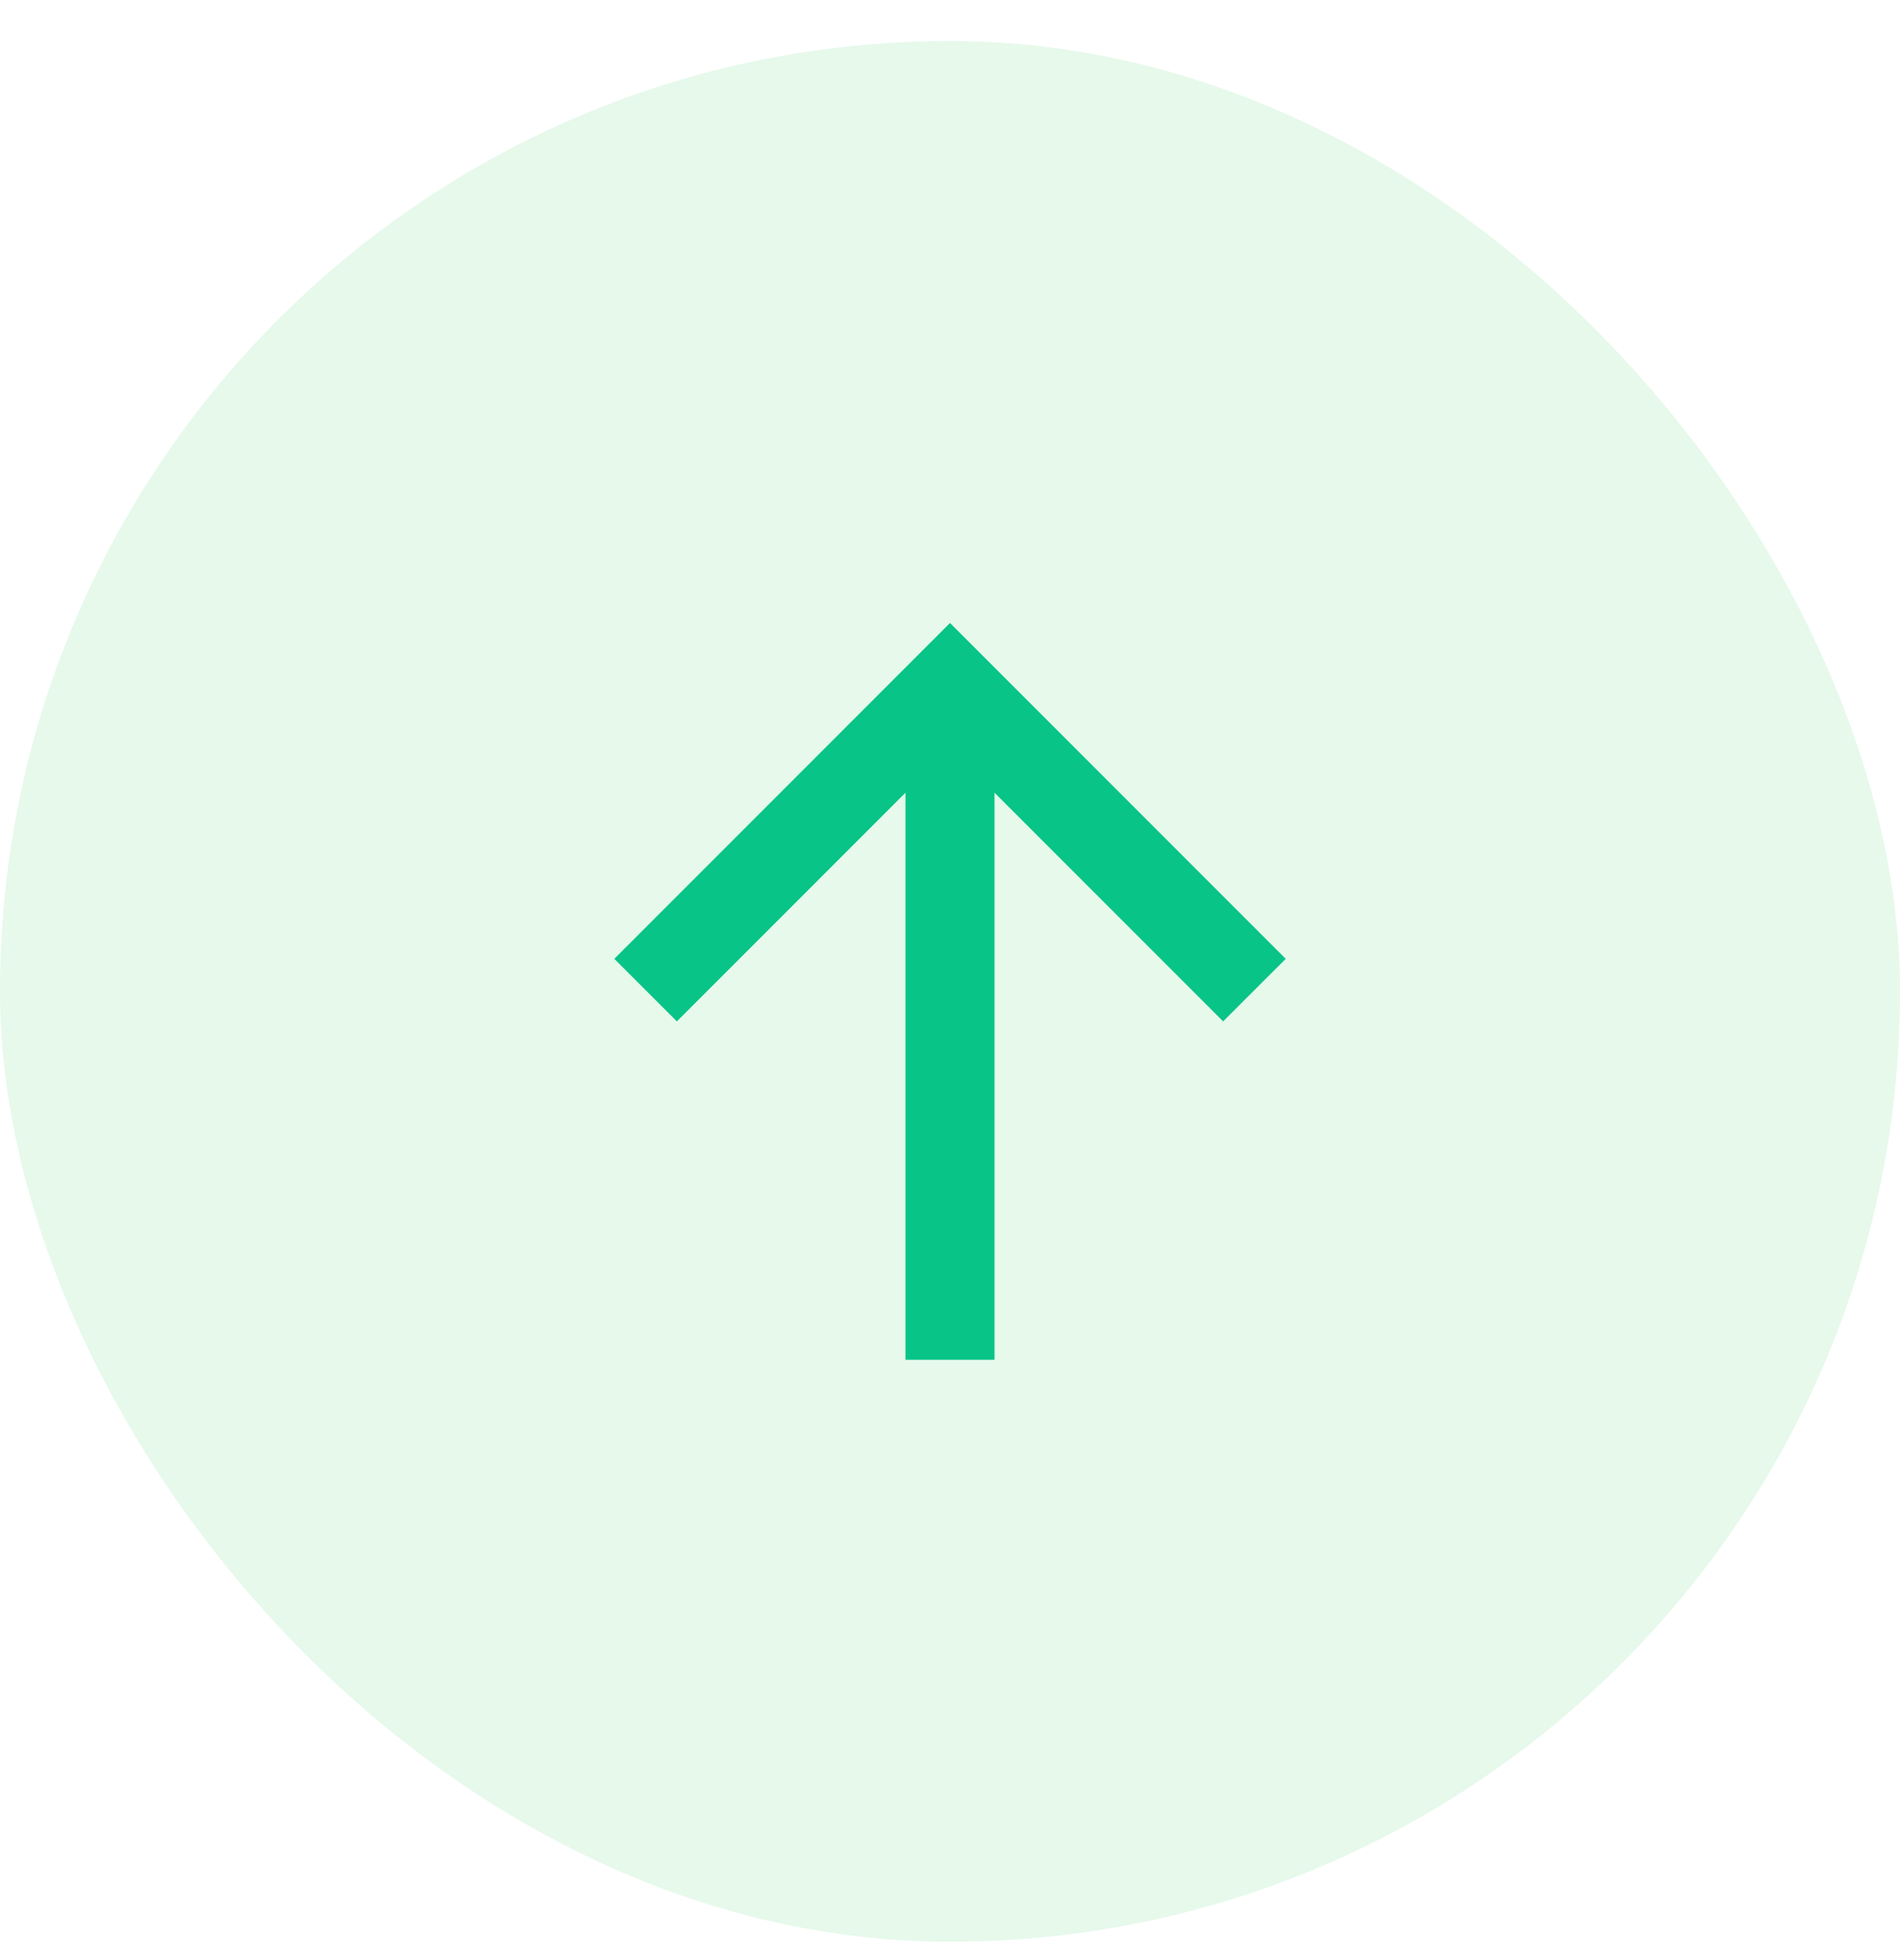
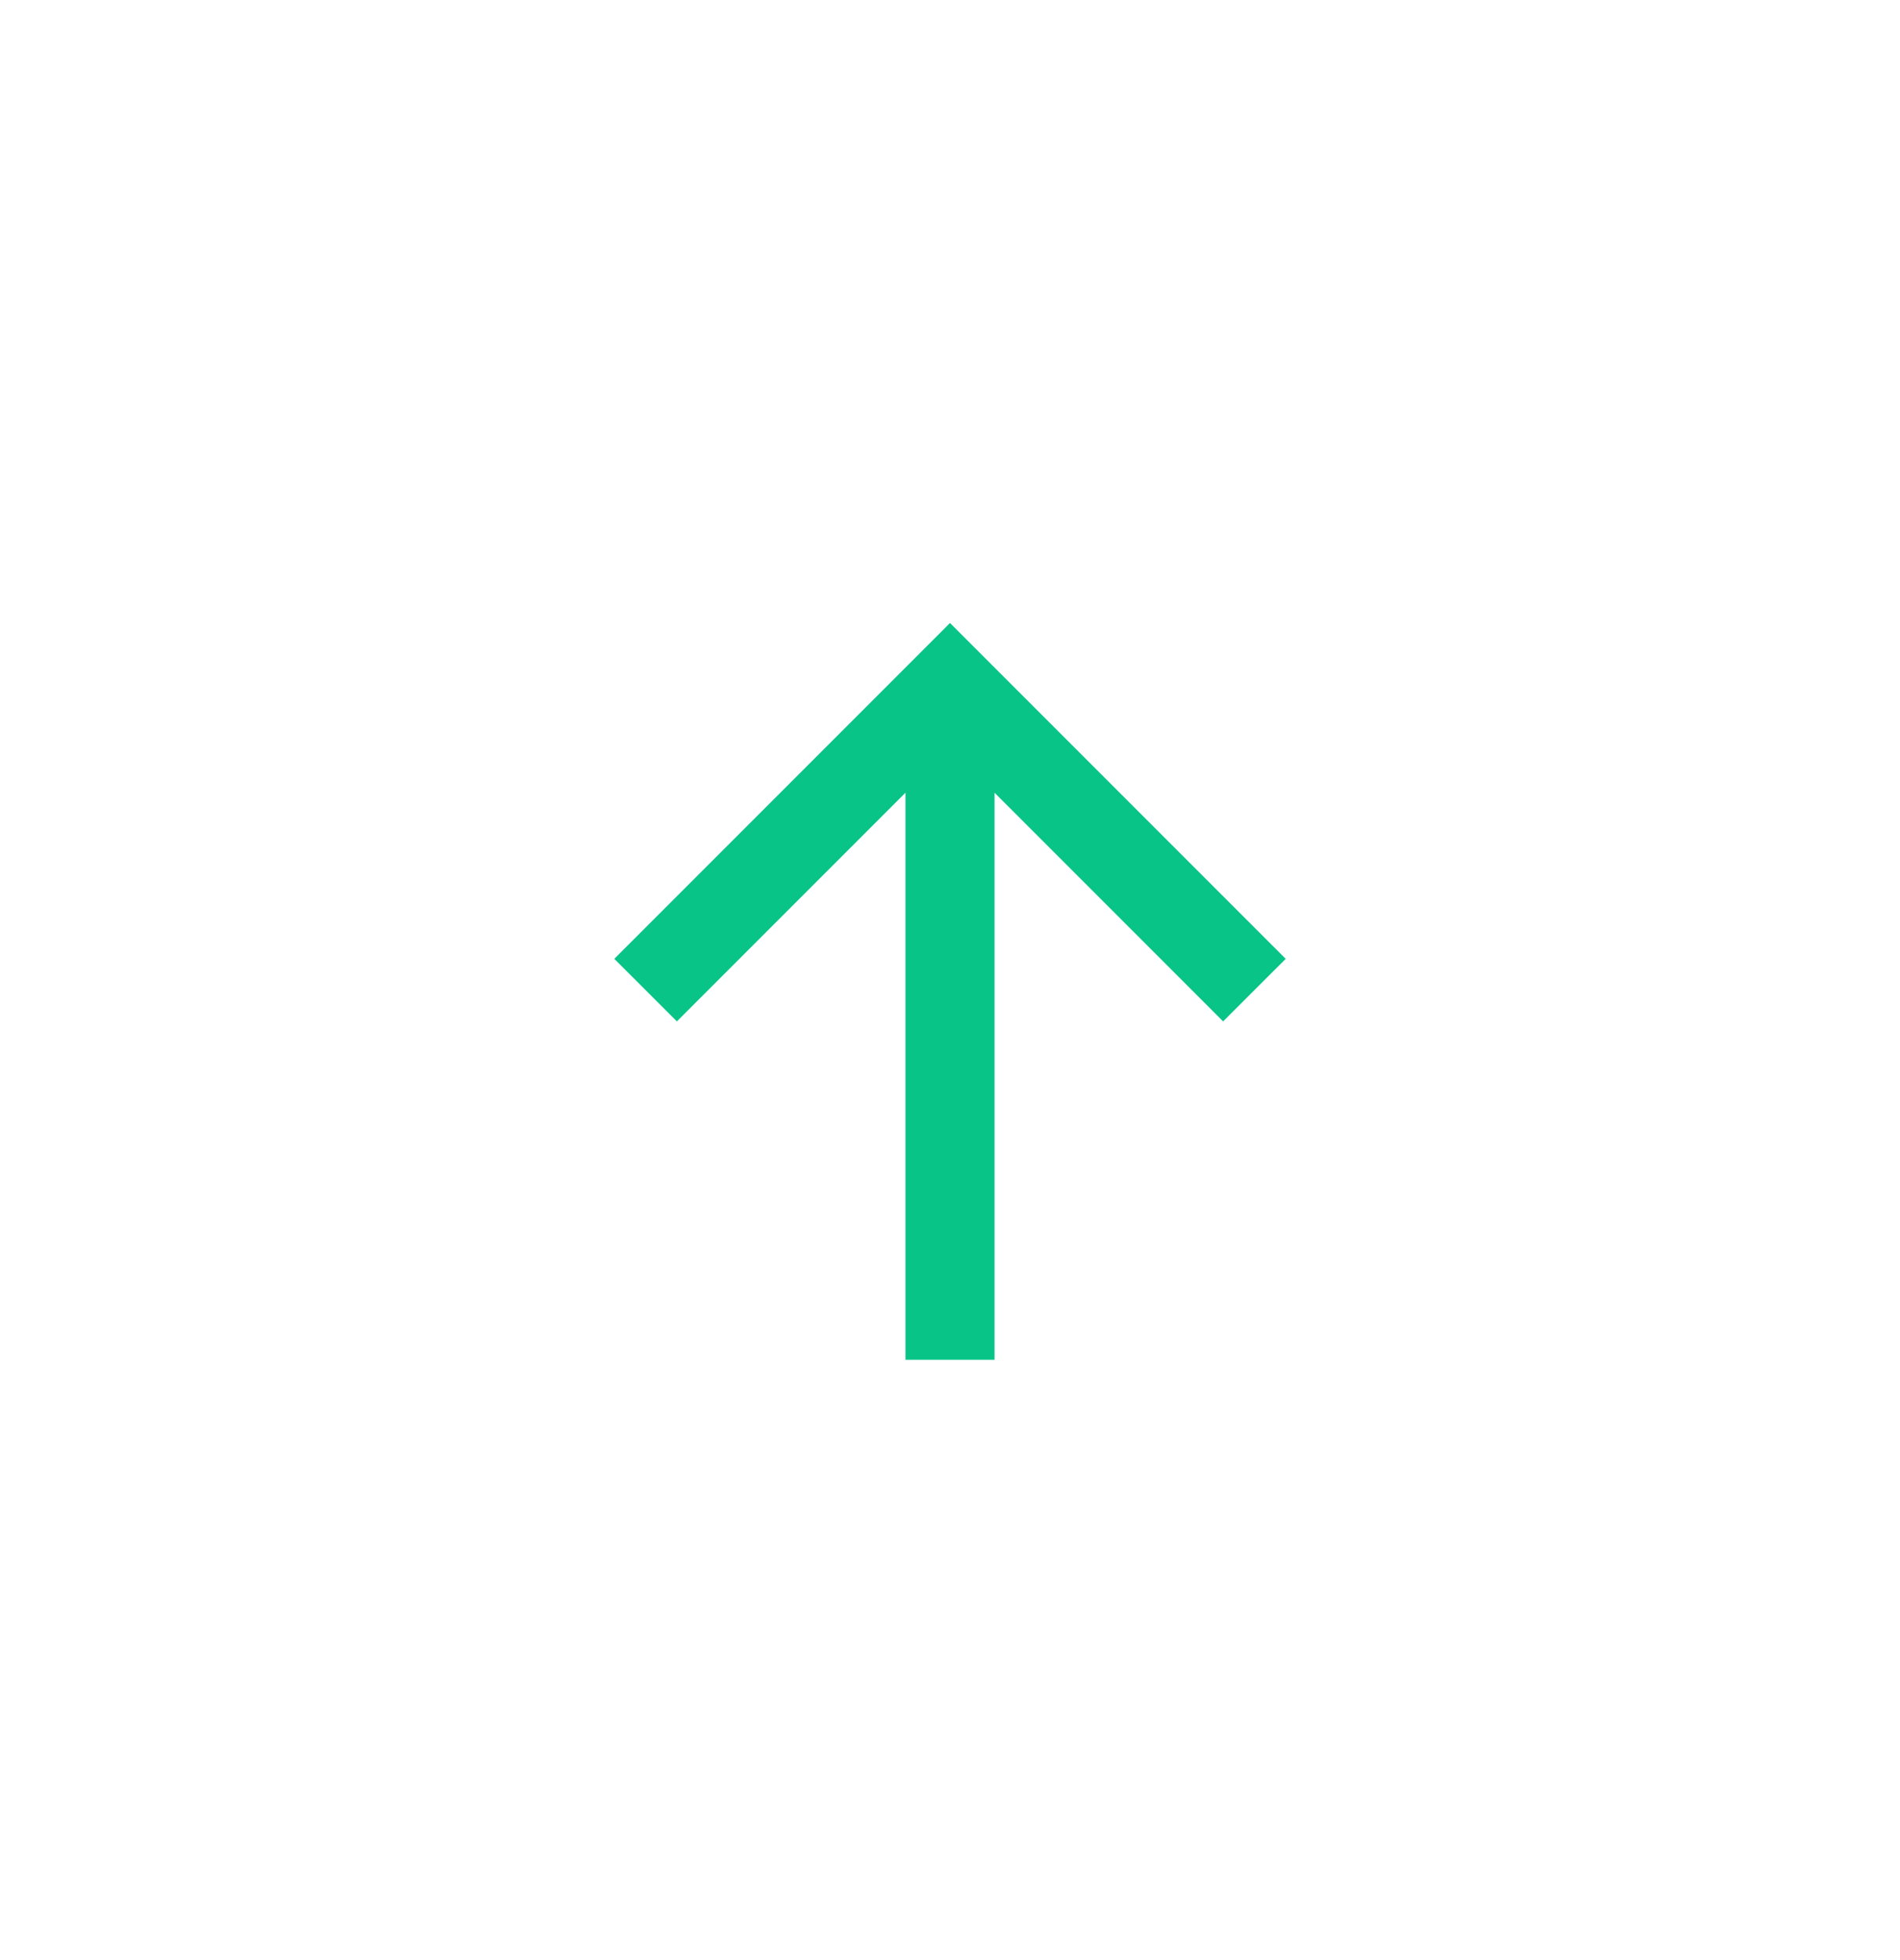
<svg xmlns="http://www.w3.org/2000/svg" width="32" height="33" viewBox="0 0 32 33" fill="none">
-   <rect y="0.691" width="32" height="32" rx="16" fill="#02C533" fill-opacity="0.1" />
  <path d="M16 10.489L21.654 16.143L20.6 17.196L16.75 13.346L16.75 22.893L15.25 22.893L15.25 13.346L11.4 17.196L10.346 16.143L16 10.489Z" fill="#08C487" />
</svg>